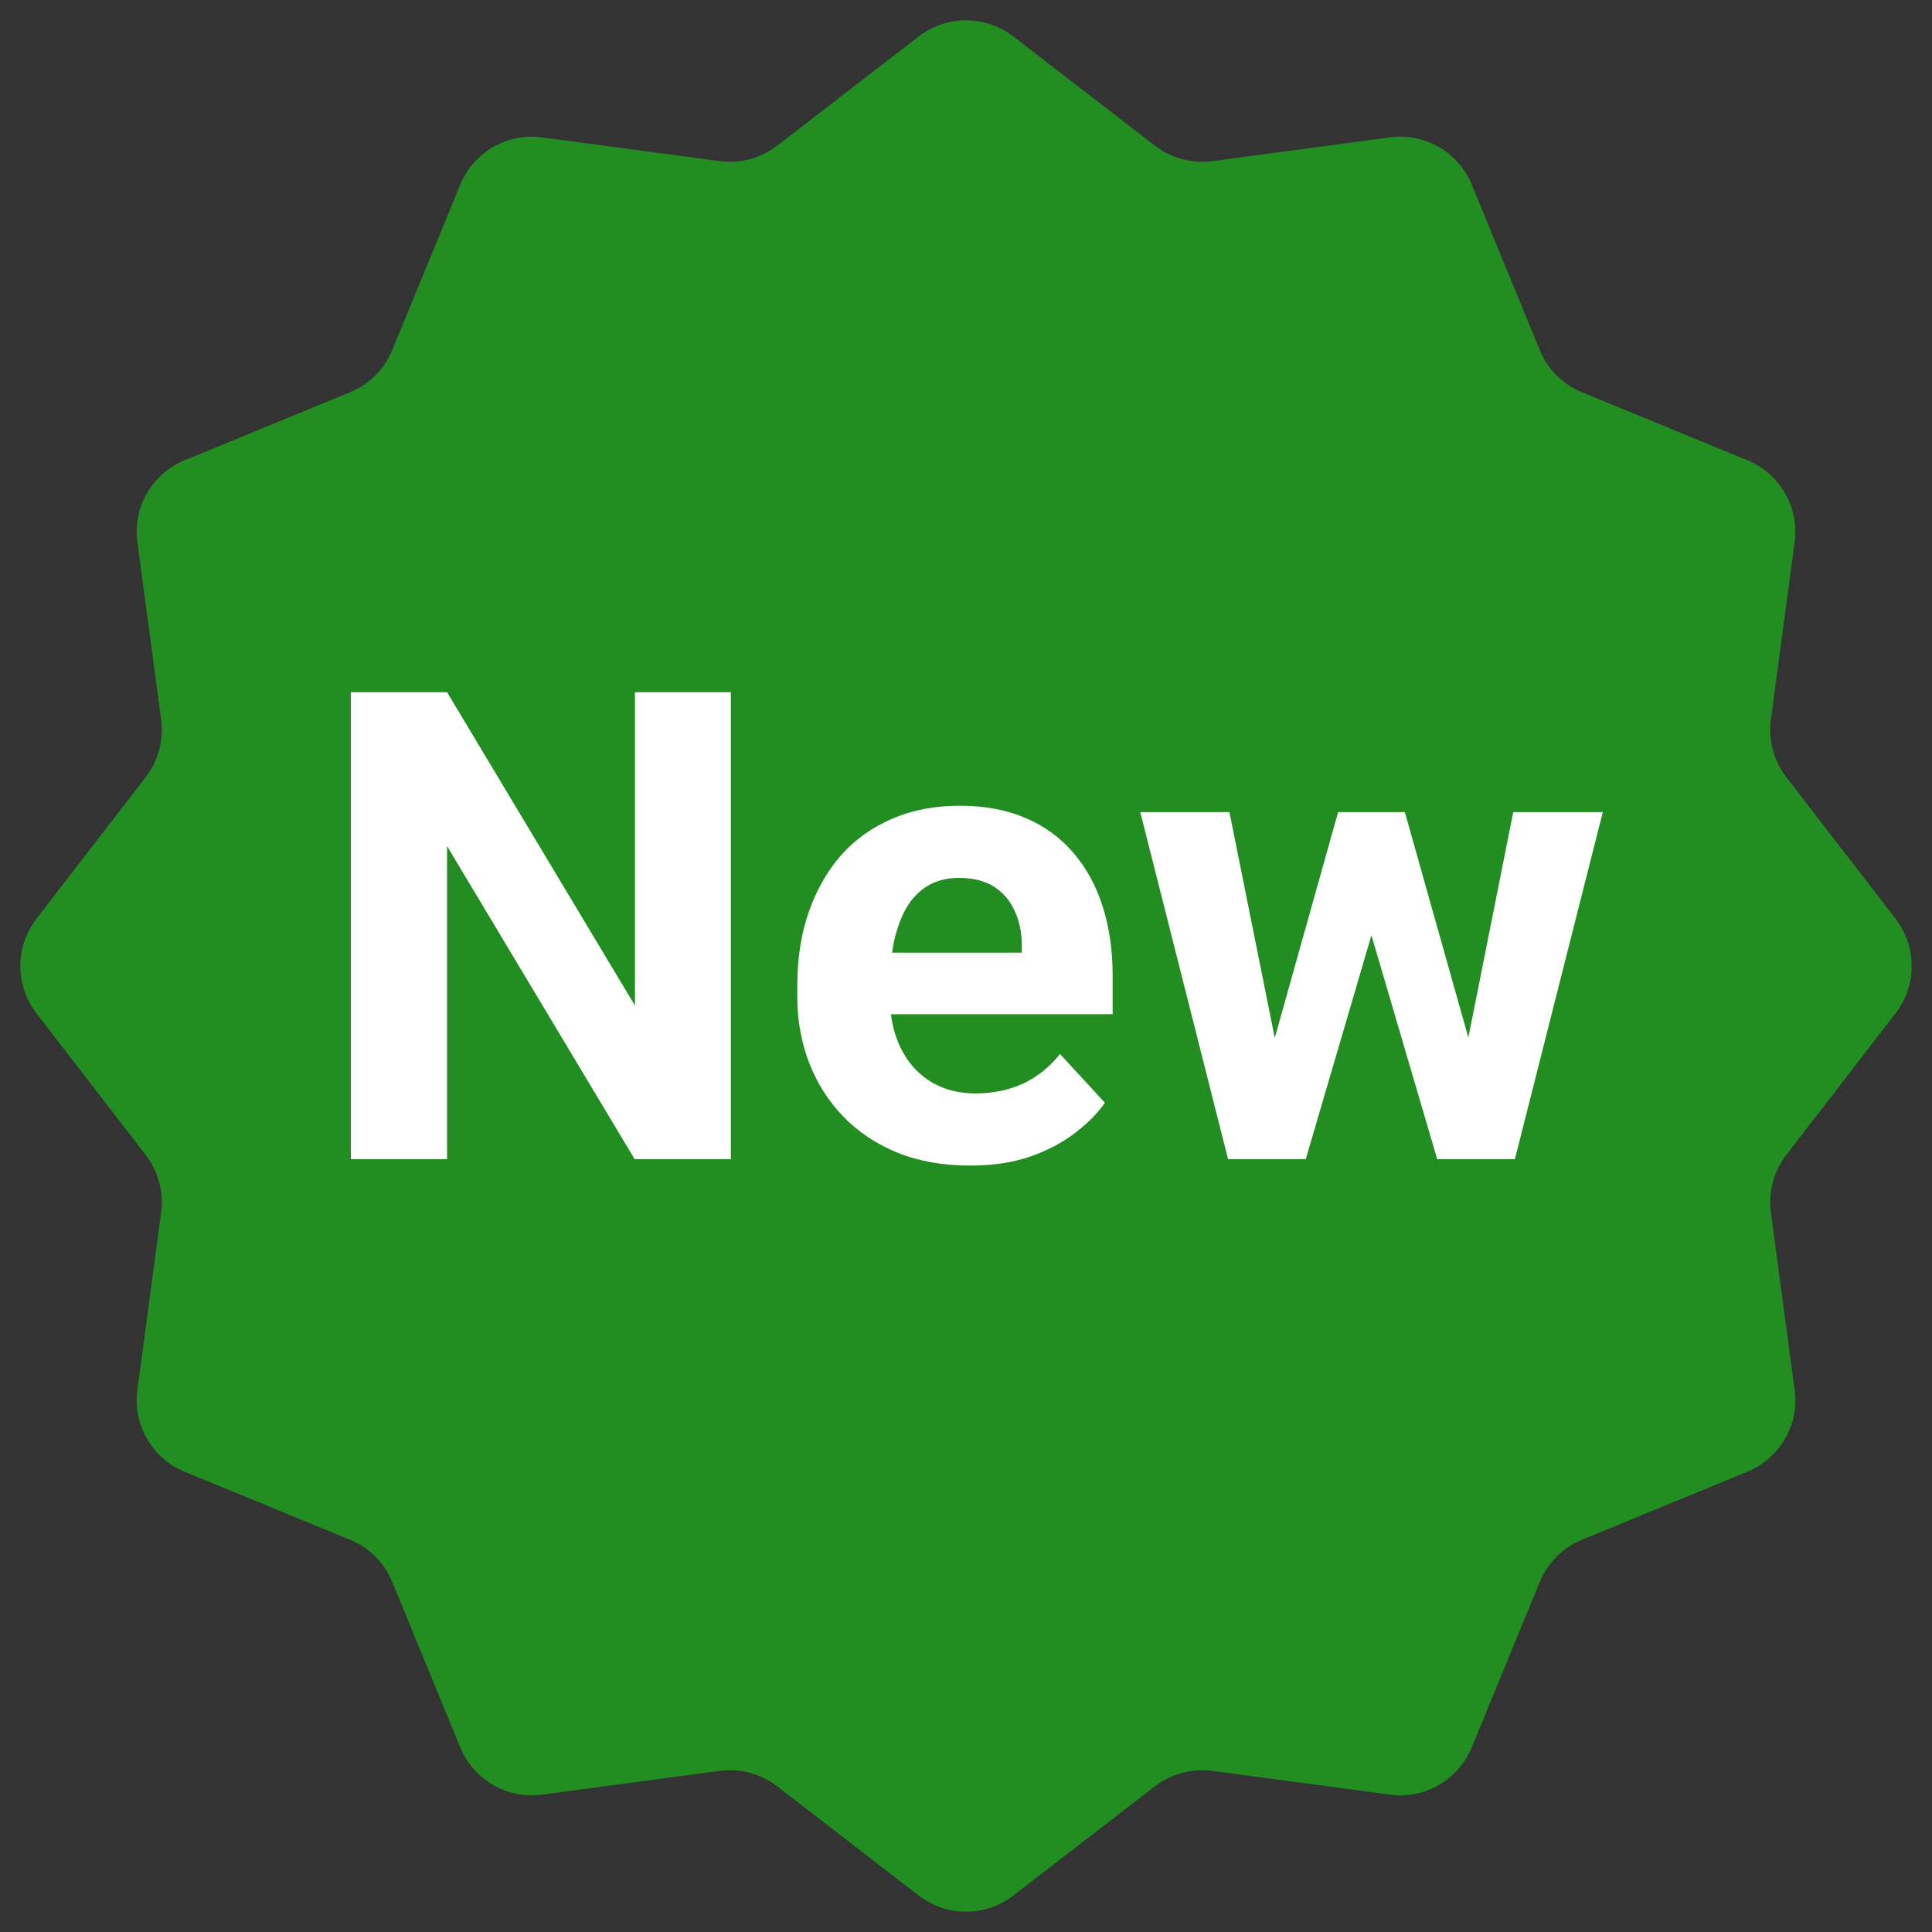
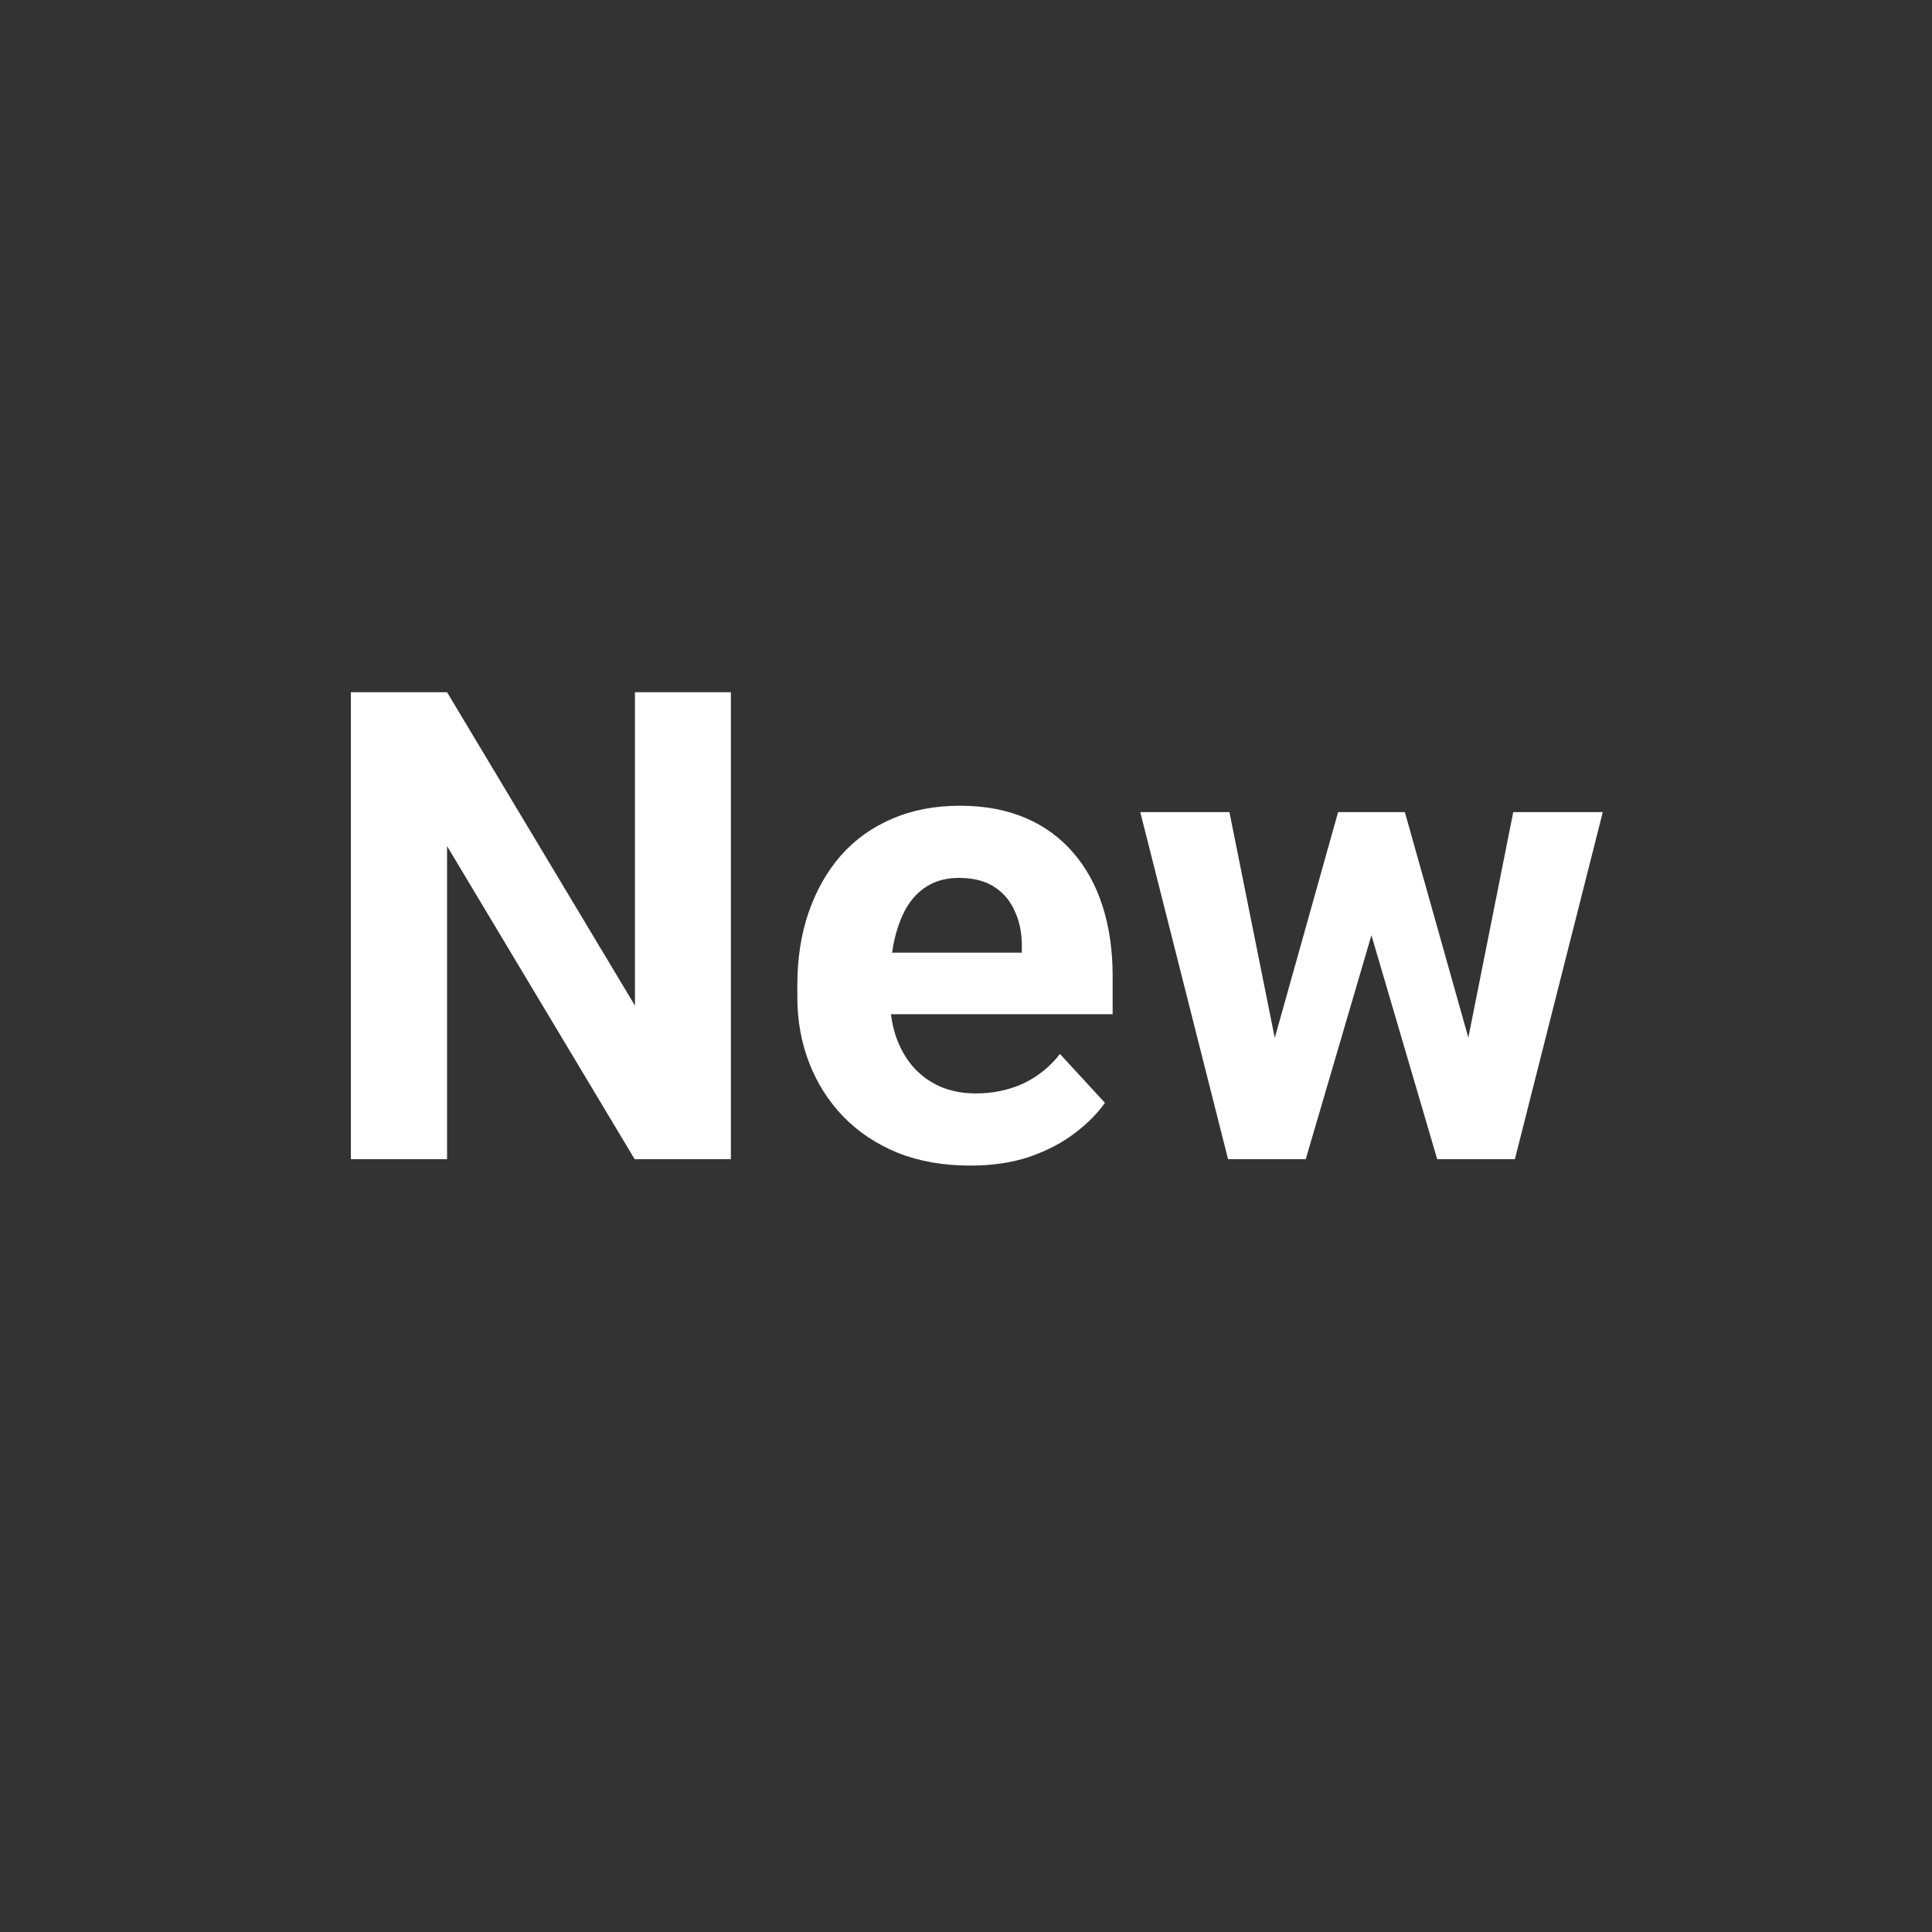
<svg xmlns="http://www.w3.org/2000/svg" width="20" height="20" viewBox="0 0 20 20" fill="none">
  <rect x="0" y="0" width="20" height="20" fill="#333333" stroke="none" />
-   <path d="M9.511 0.377C9.799 0.155 10.201 0.155 10.489 0.377L11.957 1.509C12.126 1.639 12.34 1.696 12.551 1.668L14.389 1.422C14.749 1.373 15.096 1.574 15.235 1.91L15.94 3.625C16.021 3.822 16.178 3.979 16.375 4.06L18.09 4.765C18.426 4.904 18.627 5.251 18.578 5.611L18.332 7.449C18.304 7.66 18.361 7.874 18.491 8.044L19.623 9.511C19.845 9.799 19.845 10.201 19.623 10.489L18.491 11.957C18.361 12.126 18.304 12.34 18.332 12.551L18.578 14.389C18.627 14.749 18.426 15.096 18.09 15.235L16.375 15.94C16.178 16.021 16.021 16.178 15.94 16.375L15.235 18.09C15.096 18.426 14.749 18.627 14.389 18.578L12.551 18.332C12.34 18.304 12.126 18.361 11.957 18.491L10.489 19.623C10.201 19.845 9.799 19.845 9.511 19.623L8.044 18.491C7.874 18.361 7.66 18.304 7.449 18.332L5.611 18.578C5.251 18.627 4.904 18.426 4.765 18.09L4.06 16.375C3.979 16.178 3.822 16.021 3.625 15.94L1.91 15.235C1.574 15.096 1.373 14.749 1.422 14.389L1.668 12.551C1.696 12.34 1.639 12.126 1.509 11.957L0.377 10.489C0.155 10.201 0.155 9.799 0.377 9.511L1.509 8.044C1.639 7.874 1.696 7.66 1.668 7.449L1.422 5.611C1.373 5.251 1.574 4.904 1.91 4.765L3.625 4.06C3.822 3.979 3.979 3.822 4.06 3.625L4.765 1.91C4.904 1.574 5.251 1.373 5.611 1.422L7.449 1.668C7.66 1.696 7.874 1.639 8.044 1.509L9.511 0.377Z" fill="#228E22" />
-   <path d="M7.566 7.166V12H6.57L4.628 8.759V12H3.632V7.166H4.628L6.573 10.41V7.166H7.566ZM10.043 12.066C9.765 12.066 9.514 12.022 9.293 11.934C9.072 11.843 8.884 11.718 8.729 11.558C8.576 11.399 8.459 11.214 8.377 11.004C8.295 10.791 8.254 10.566 8.254 10.327V10.194C8.254 9.921 8.293 9.672 8.37 9.447C8.448 9.221 8.558 9.025 8.702 8.859C8.848 8.693 9.025 8.566 9.233 8.477C9.441 8.386 9.676 8.341 9.937 8.341C10.192 8.341 10.418 8.383 10.615 8.467C10.812 8.551 10.976 8.671 11.109 8.826C11.244 8.981 11.346 9.167 11.415 9.384C11.483 9.598 11.518 9.837 11.518 10.101V10.499H8.662V9.862H10.578V9.789C10.578 9.656 10.554 9.537 10.505 9.433C10.459 9.327 10.388 9.243 10.293 9.181C10.197 9.119 10.076 9.088 9.927 9.088C9.801 9.088 9.693 9.116 9.602 9.171C9.511 9.226 9.437 9.304 9.379 9.404C9.324 9.503 9.282 9.62 9.253 9.755C9.227 9.888 9.213 10.034 9.213 10.194V10.327C9.213 10.47 9.233 10.603 9.273 10.725C9.315 10.847 9.374 10.952 9.449 11.04C9.527 11.129 9.62 11.198 9.728 11.246C9.839 11.295 9.964 11.319 10.103 11.319C10.276 11.319 10.436 11.286 10.585 11.22C10.735 11.151 10.865 11.048 10.973 10.911L11.438 11.416C11.363 11.524 11.26 11.628 11.129 11.728C11.001 11.827 10.846 11.909 10.664 11.973C10.483 12.035 10.276 12.066 10.043 12.066ZM13.105 11.07L13.852 8.407H14.46L14.264 9.453L13.517 12H13.009L13.105 11.07ZM12.727 8.407L13.261 11.067L13.311 12H12.713L11.804 8.407H12.727ZM15.144 11.024L15.665 8.407H16.592L15.682 12H15.088L15.144 11.024ZM14.543 8.407L15.287 11.05L15.39 12H14.878L14.131 9.457L13.942 8.407H14.543Z" fill="white" />
+   <path d="M7.566 7.166V12H6.57L4.628 8.759V12H3.632V7.166H4.628L6.573 10.41V7.166H7.566ZM10.043 12.066C9.765 12.066 9.514 12.022 9.293 11.934C9.072 11.843 8.884 11.718 8.729 11.558C8.576 11.399 8.459 11.214 8.377 11.004C8.295 10.791 8.254 10.566 8.254 10.327V10.194C8.254 9.921 8.293 9.672 8.37 9.447C8.448 9.221 8.558 9.025 8.702 8.859C8.848 8.693 9.025 8.566 9.233 8.477C9.441 8.386 9.676 8.341 9.937 8.341C10.192 8.341 10.418 8.383 10.615 8.467C10.812 8.551 10.976 8.671 11.109 8.826C11.244 8.981 11.346 9.167 11.415 9.384C11.483 9.598 11.518 9.837 11.518 10.101V10.499H8.662V9.862H10.578V9.789C10.578 9.656 10.554 9.537 10.505 9.433C10.459 9.327 10.388 9.243 10.293 9.181C10.197 9.119 10.076 9.088 9.927 9.088C9.801 9.088 9.693 9.116 9.602 9.171C9.511 9.226 9.437 9.304 9.379 9.404C9.324 9.503 9.282 9.62 9.253 9.755C9.227 9.888 9.213 10.034 9.213 10.194V10.327C9.213 10.47 9.233 10.603 9.273 10.725C9.315 10.847 9.374 10.952 9.449 11.04C9.527 11.129 9.62 11.198 9.728 11.246C9.839 11.295 9.964 11.319 10.103 11.319C10.276 11.319 10.436 11.286 10.585 11.22C10.735 11.151 10.865 11.048 10.973 10.911L11.438 11.416C11.363 11.524 11.26 11.628 11.129 11.728C11.001 11.827 10.846 11.909 10.664 11.973C10.483 12.035 10.276 12.066 10.043 12.066ZM13.105 11.07L13.852 8.407H14.46L14.264 9.453L13.517 12H13.009L13.105 11.07ZM12.727 8.407L13.261 11.067L13.311 12H12.713L11.804 8.407H12.727ZM15.144 11.024L15.665 8.407H16.592L15.682 12H15.088L15.144 11.024M14.543 8.407L15.287 11.05L15.39 12H14.878L14.131 9.457L13.942 8.407H14.543Z" fill="white" />
</svg>